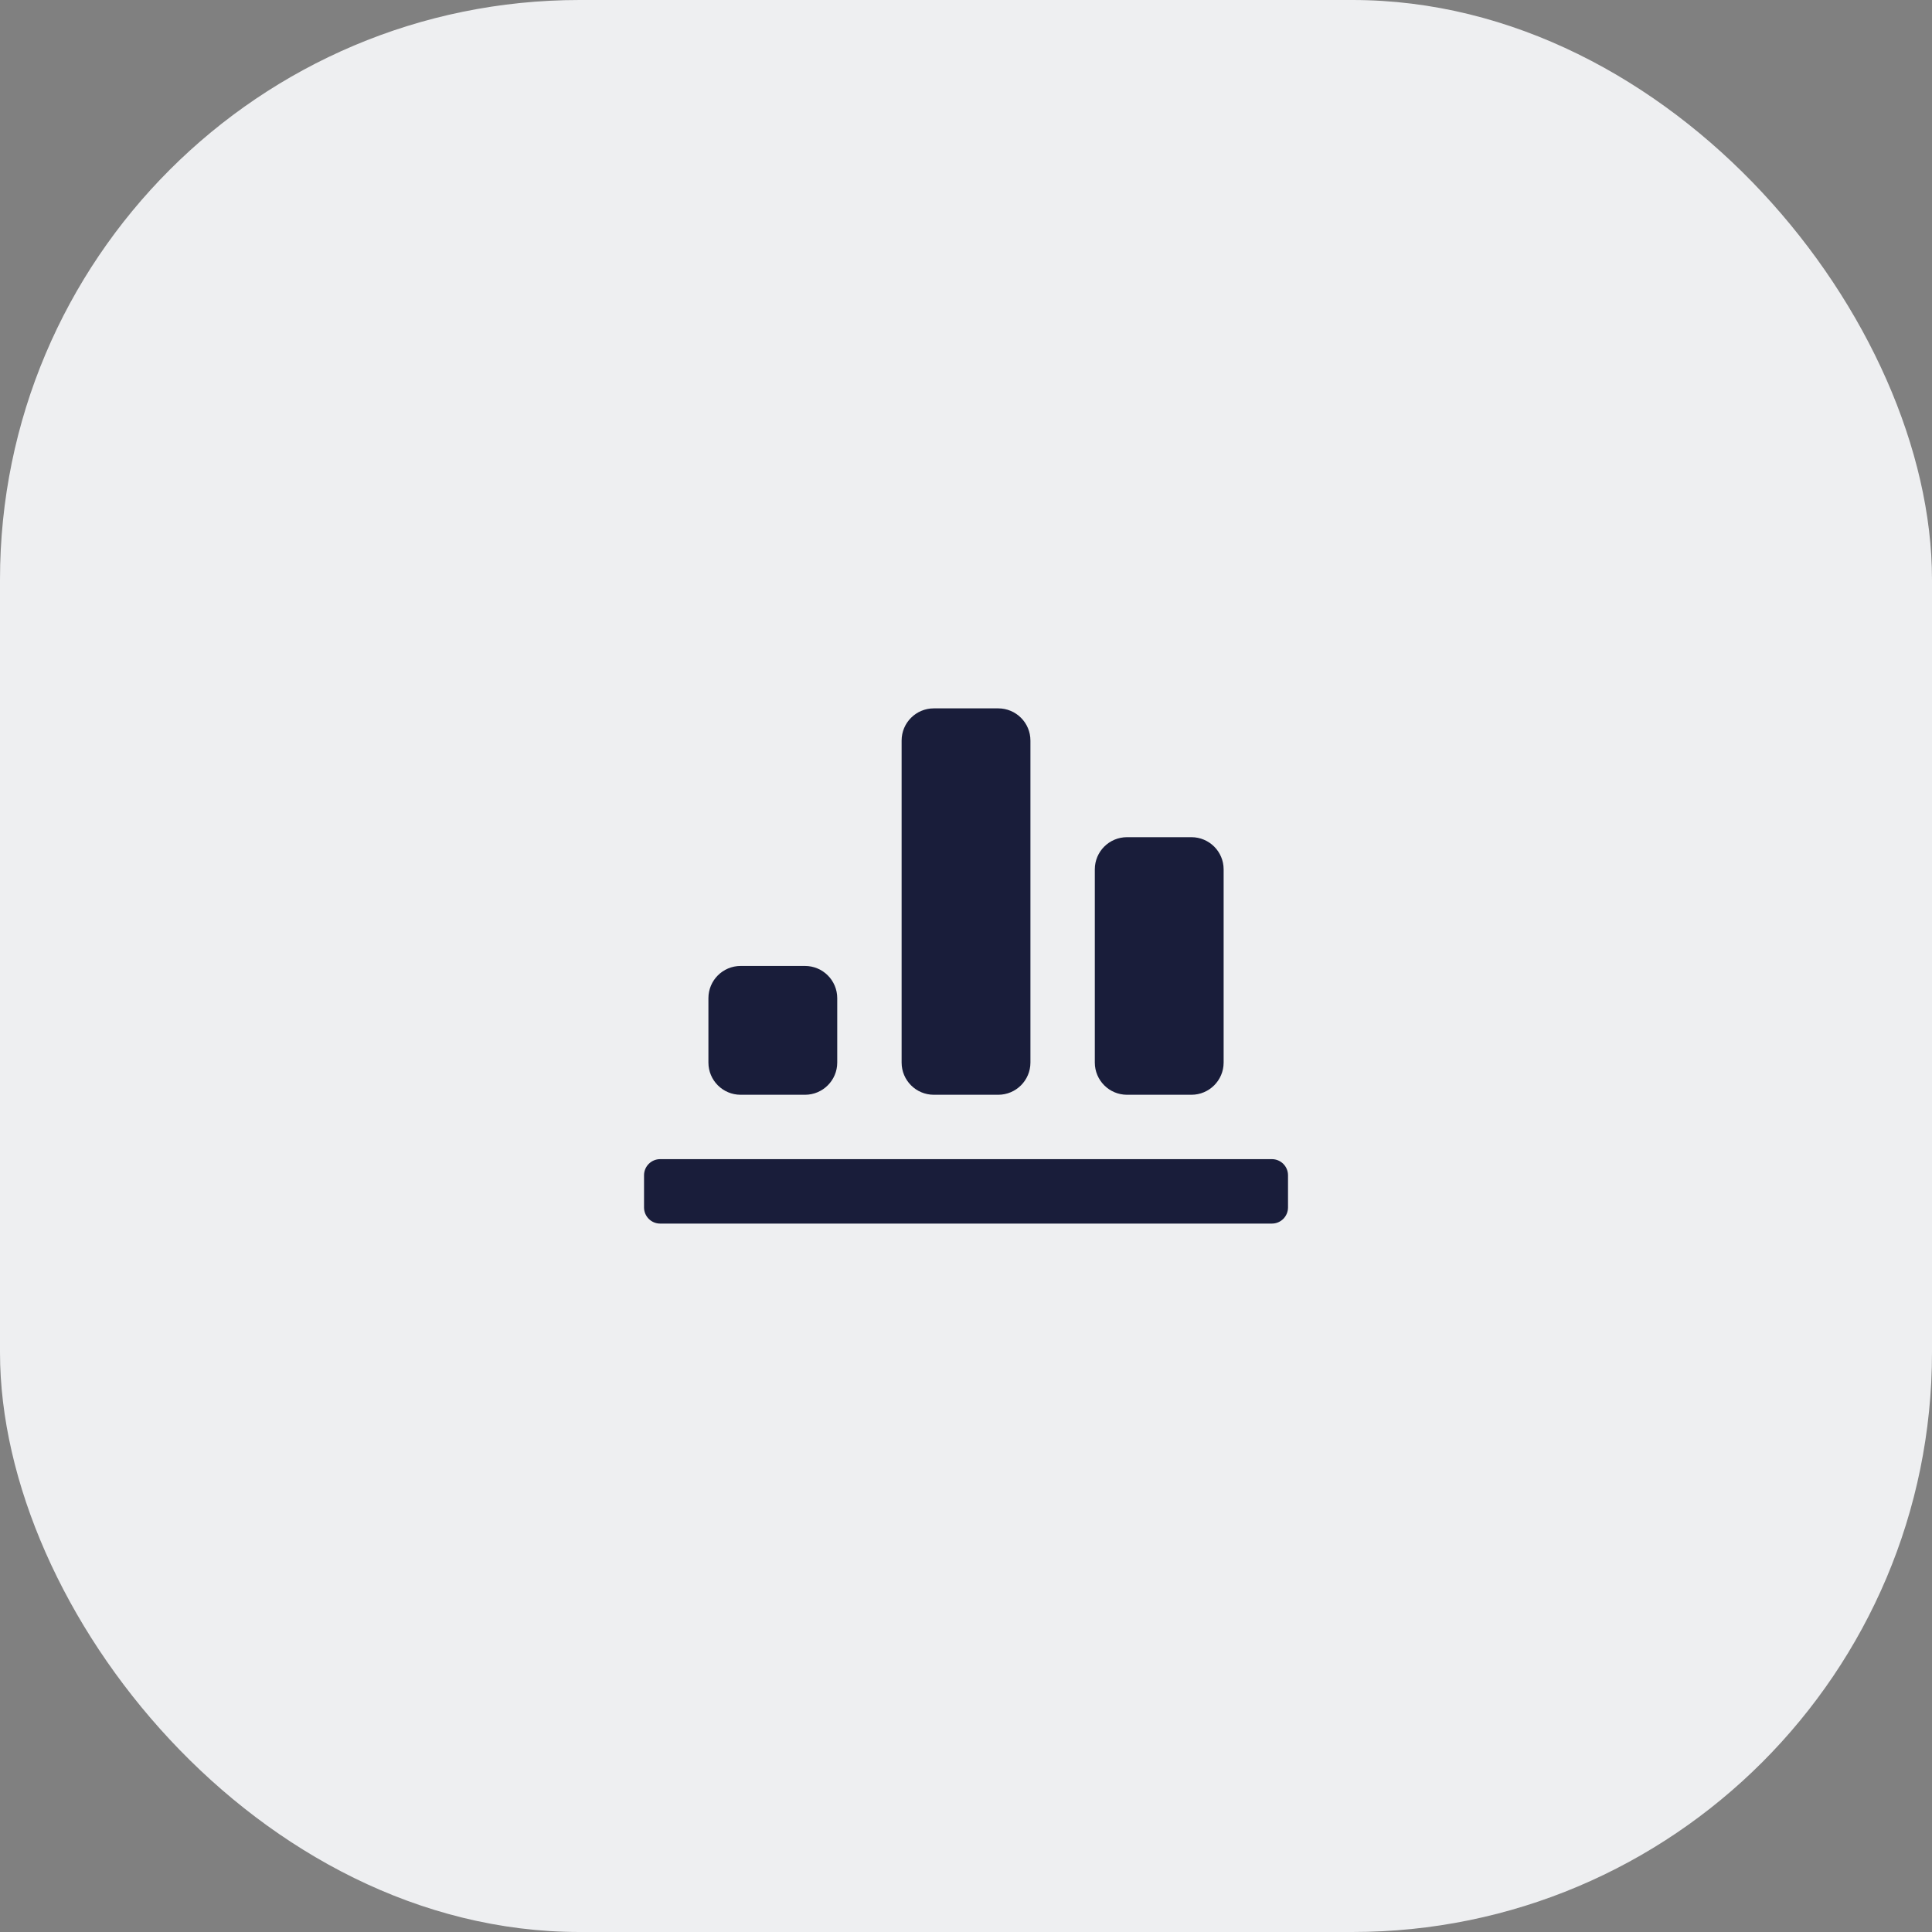
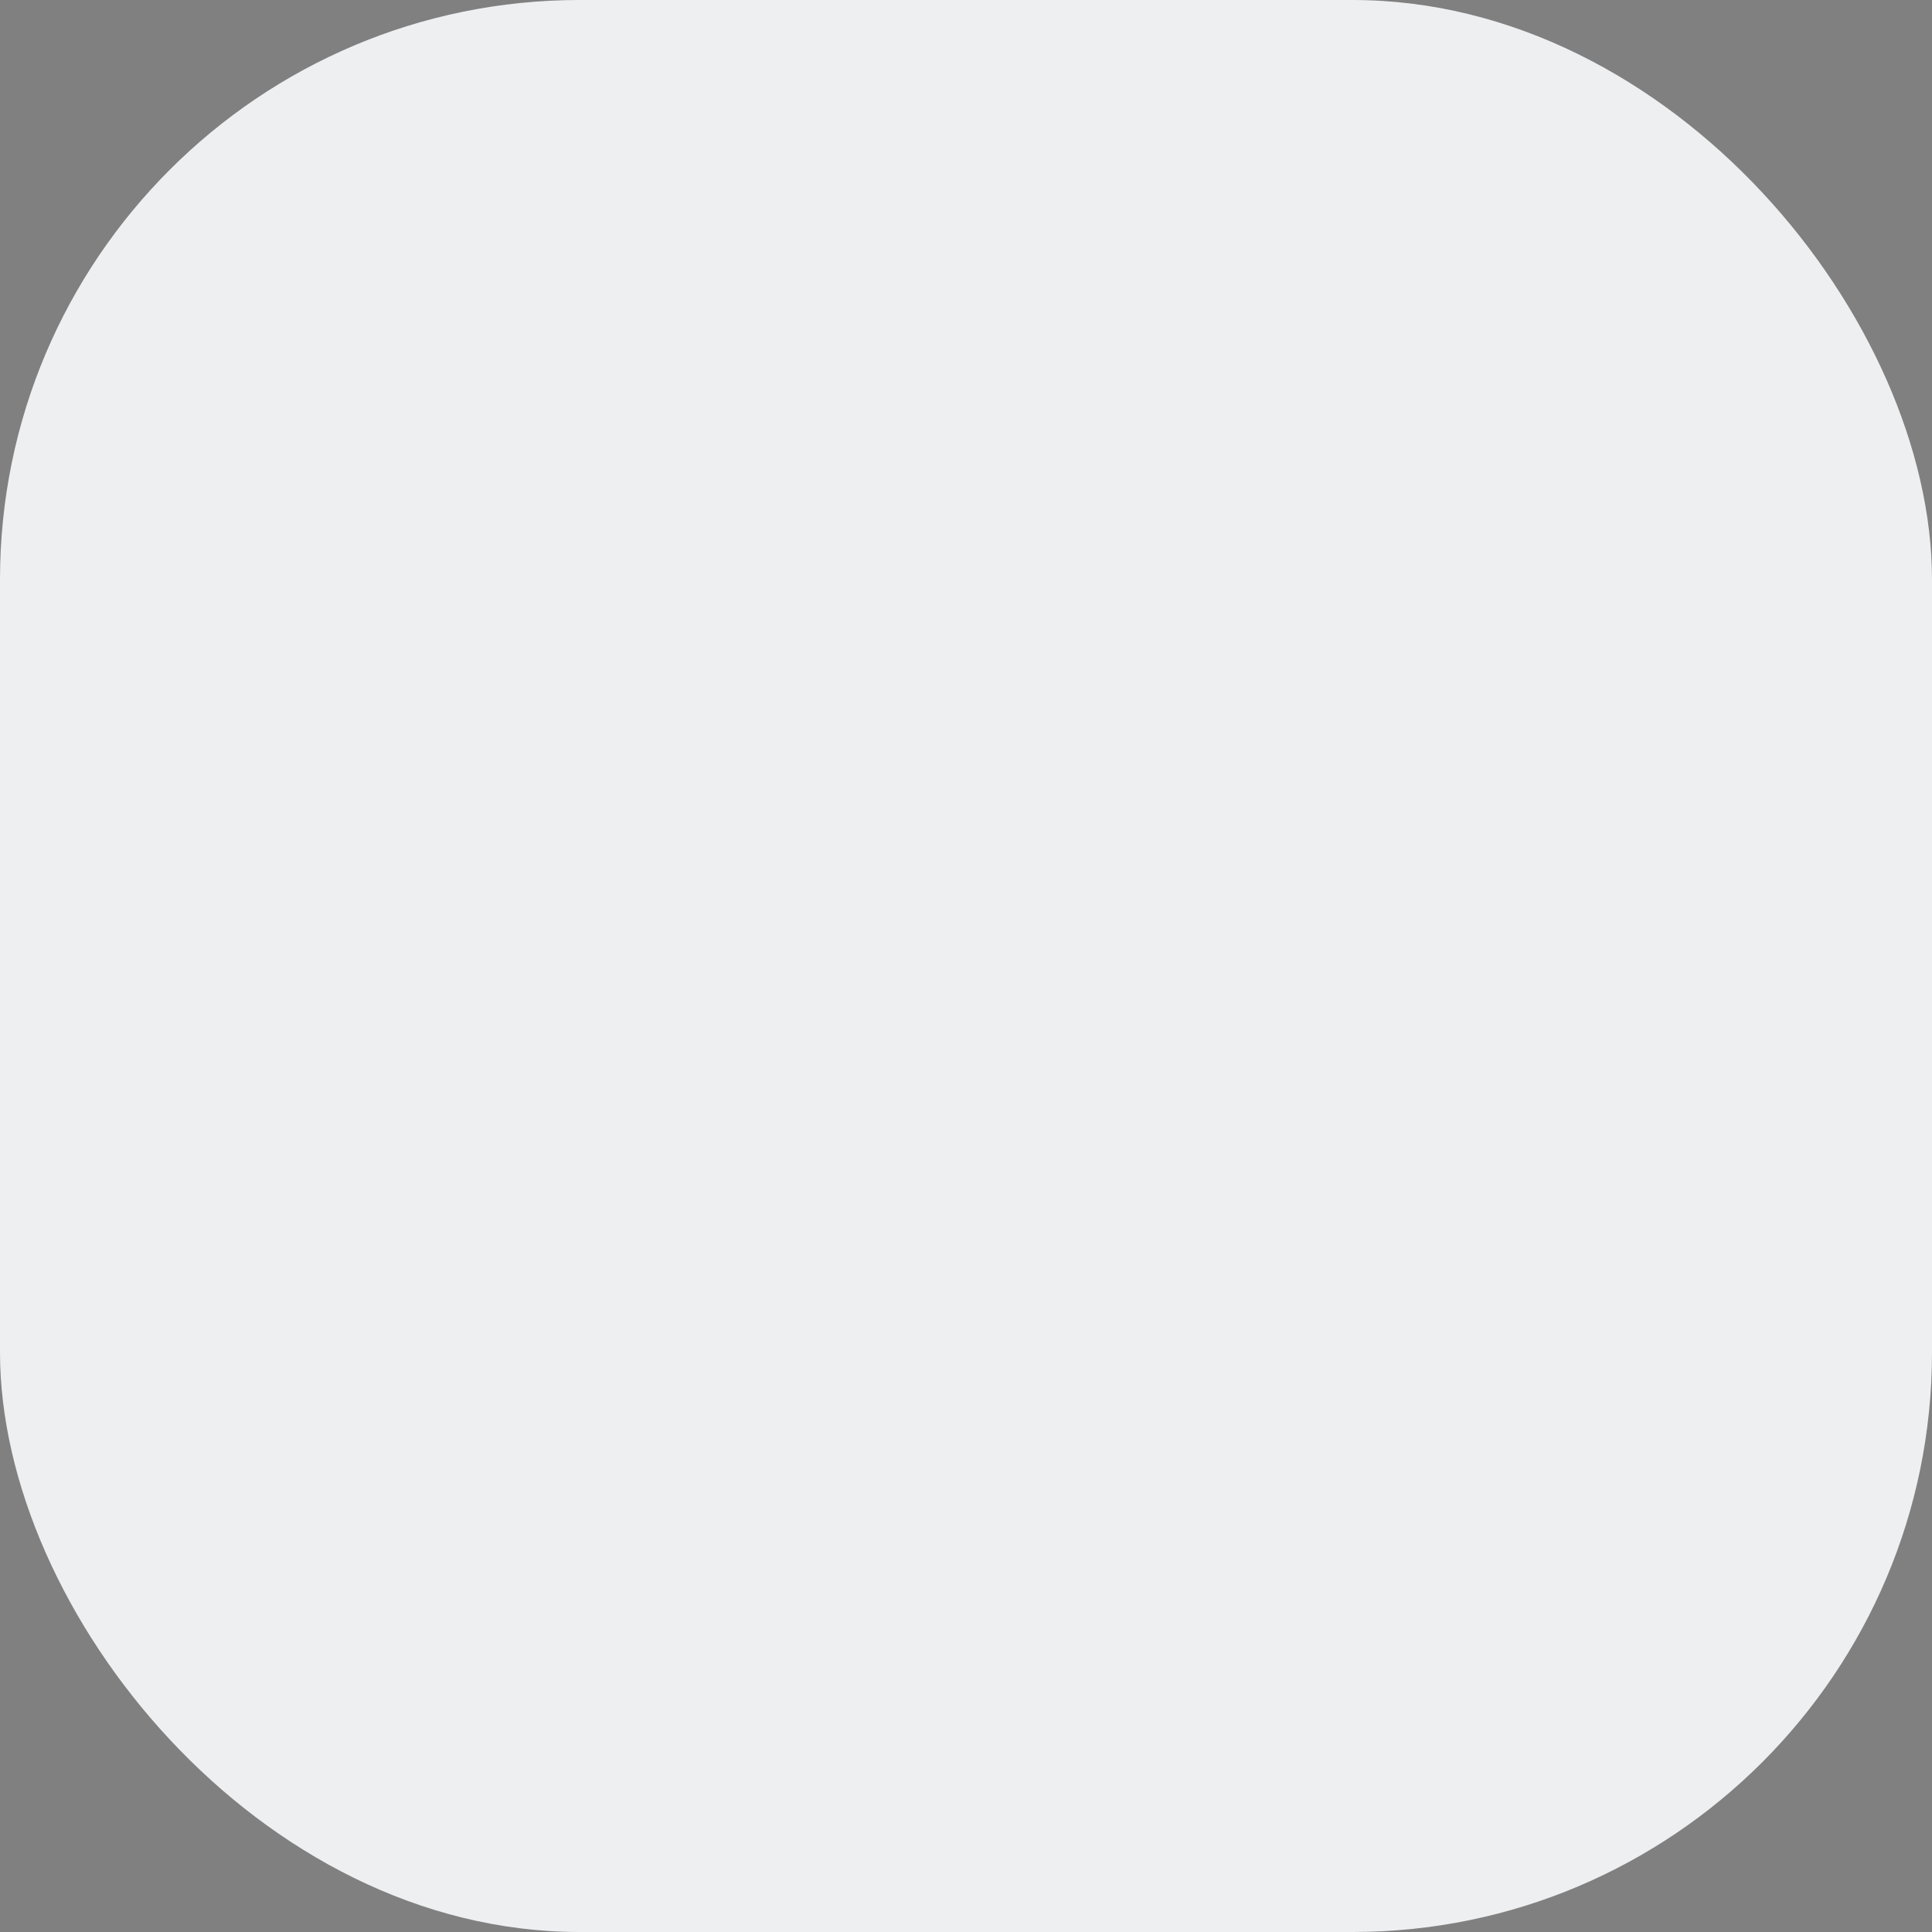
<svg xmlns="http://www.w3.org/2000/svg" width="40" height="40" viewBox="0 0 40 40" fill="none">
  <rect x="0" y="0" width="40" height="40" fill="#808080" stroke="none" />
  <rect width="40" height="40" rx="12" fill="#EEEFF1" />
-   <path fill-rule="evenodd" clip-rule="evenodd" d="M20.667 22.666H19.334C18.965 22.666 18.667 22.367 18.667 21.999V15.333C18.667 14.964 18.965 14.666 19.334 14.666H20.667C21.035 14.666 21.334 14.964 21.334 15.333V21.999C21.334 22.367 21.035 22.666 20.667 22.666ZM14.667 20.666V21.999C14.667 22.367 14.965 22.666 15.334 22.666H16.667C17.035 22.666 17.334 22.367 17.334 21.999V20.666C17.334 20.298 17.035 19.999 16.667 19.999H15.334C14.965 19.999 14.667 20.298 14.667 20.666ZM23.334 22.666H24.667C25.035 22.666 25.334 22.367 25.334 21.999V17.999C25.334 17.631 25.035 17.333 24.667 17.333H23.334C22.965 17.333 22.667 17.631 22.667 17.999V21.999C22.667 22.367 22.965 22.666 23.334 22.666ZM13.667 23.999H26.334C26.518 23.999 26.667 24.149 26.667 24.333V24.999C26.667 25.183 26.518 25.333 26.334 25.333H13.667C13.483 25.333 13.334 25.183 13.334 24.999V24.333C13.334 24.149 13.483 23.999 13.667 23.999Z" fill="#191D3A" />
</svg>